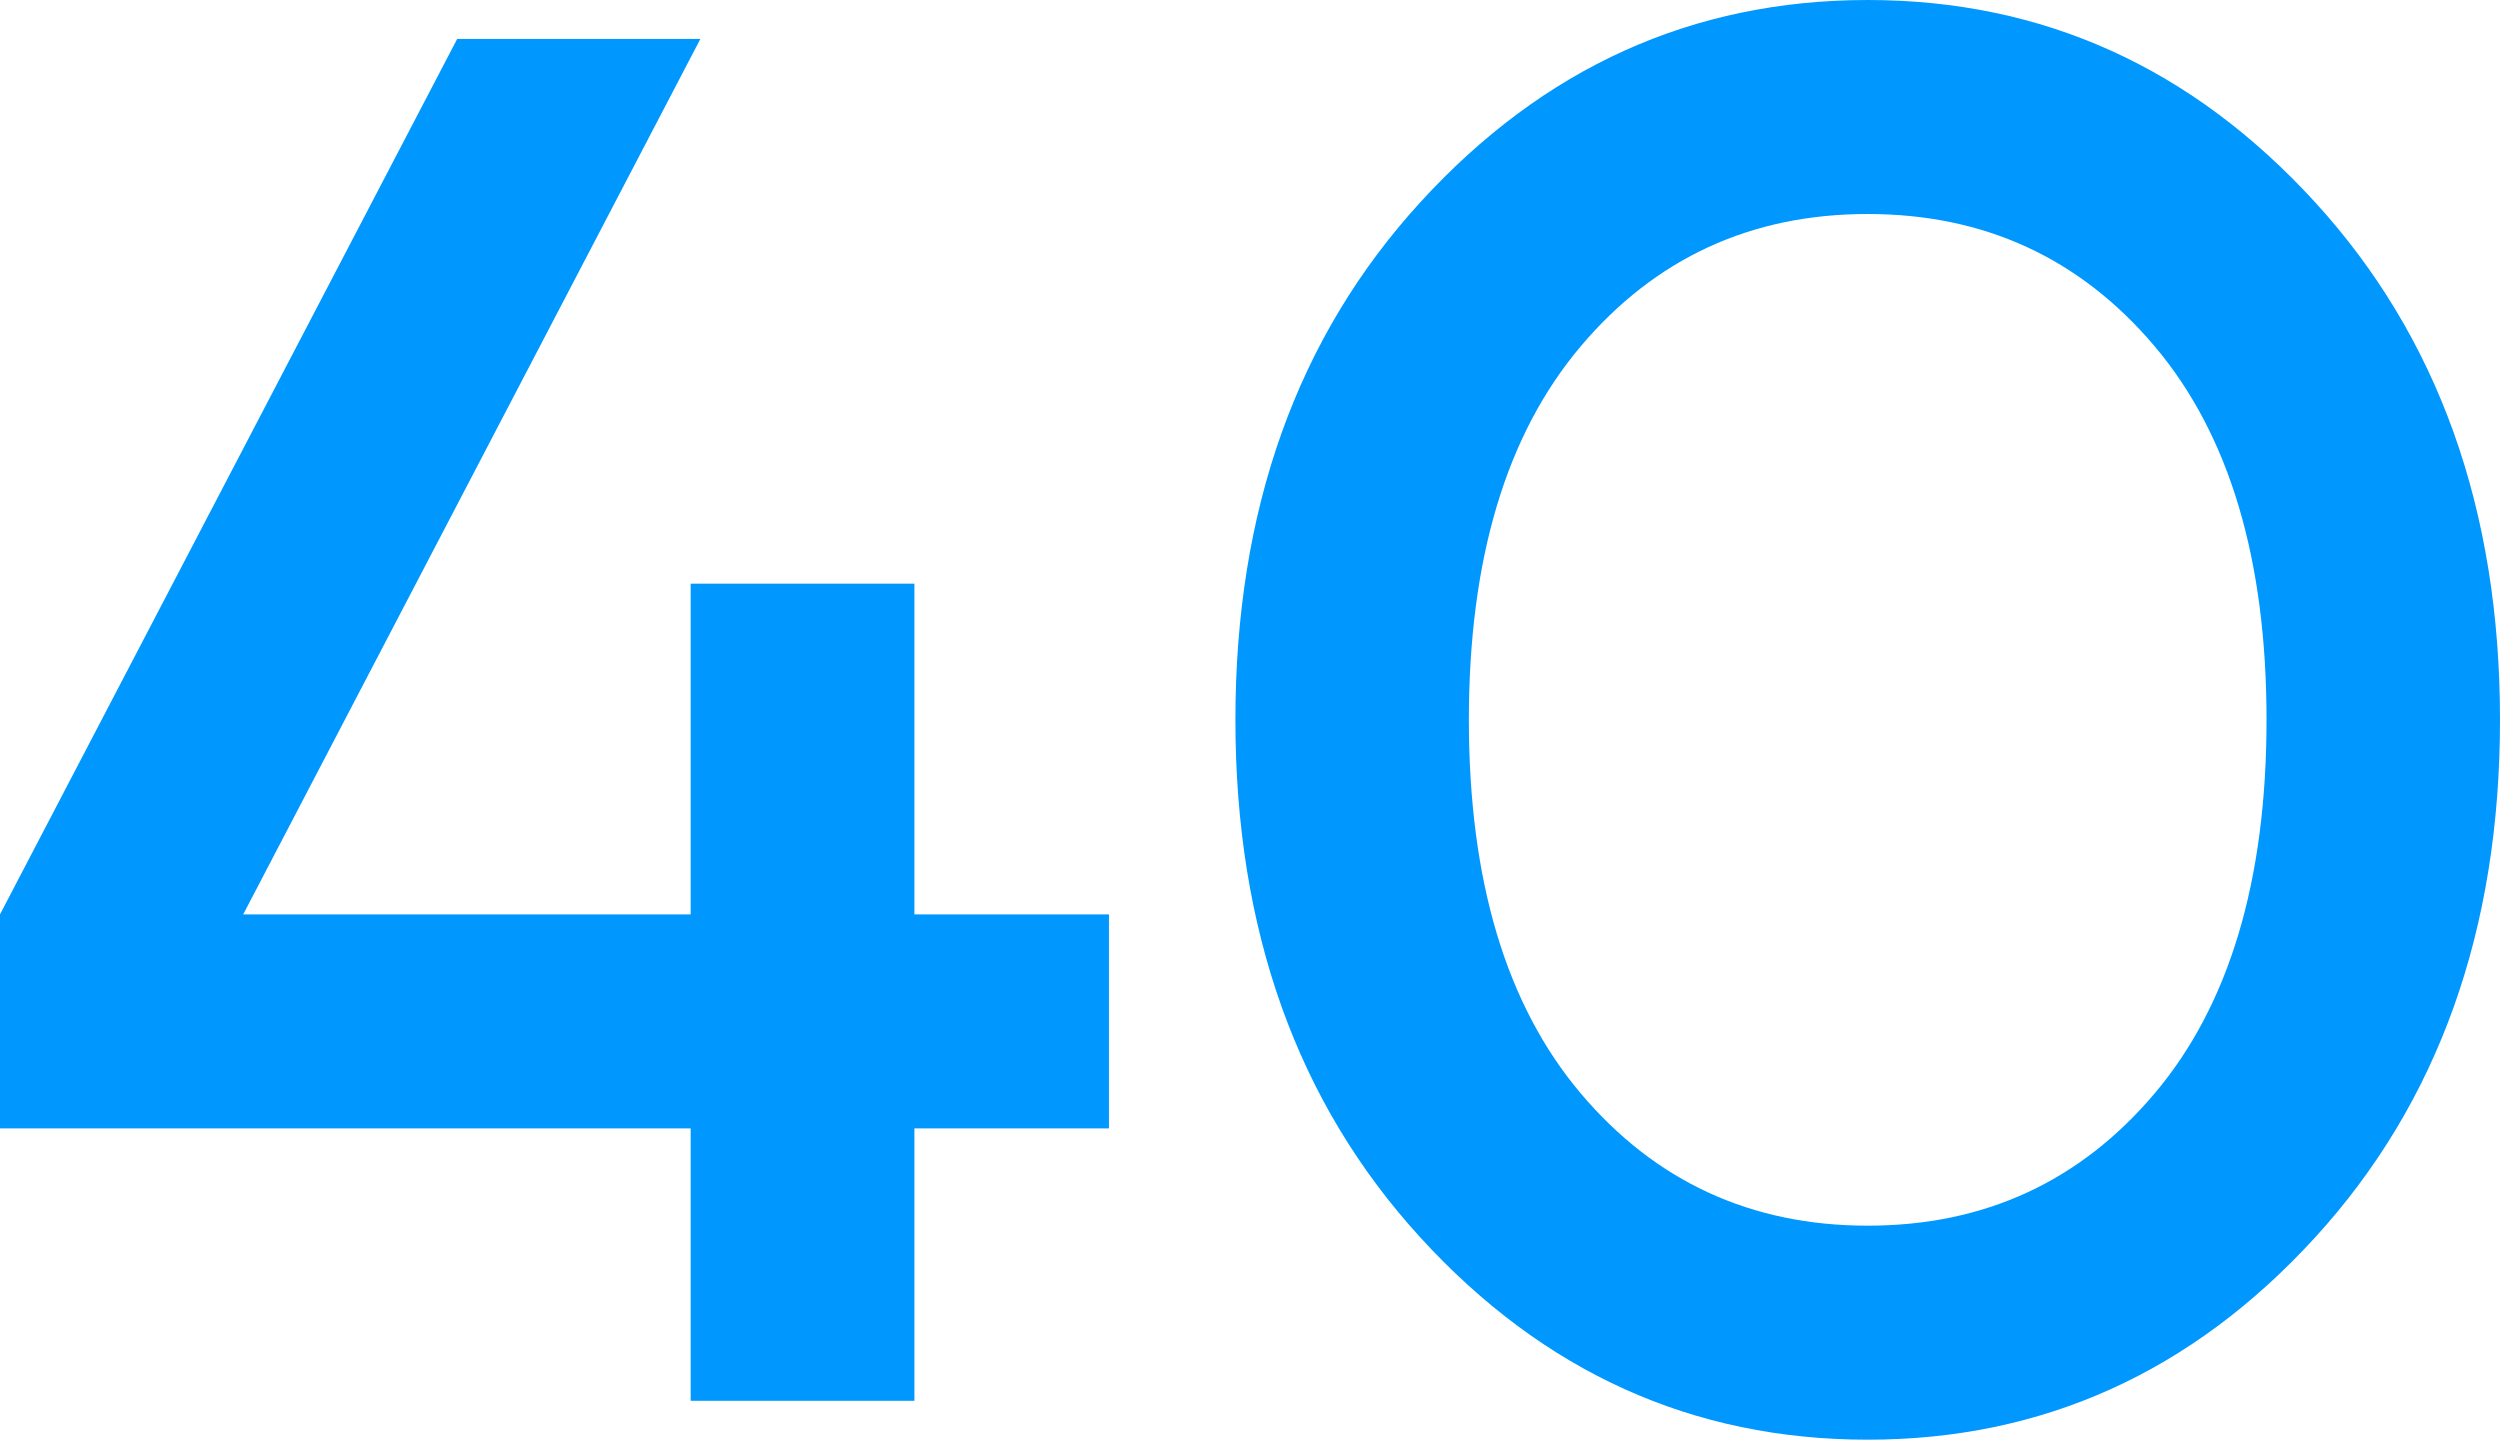
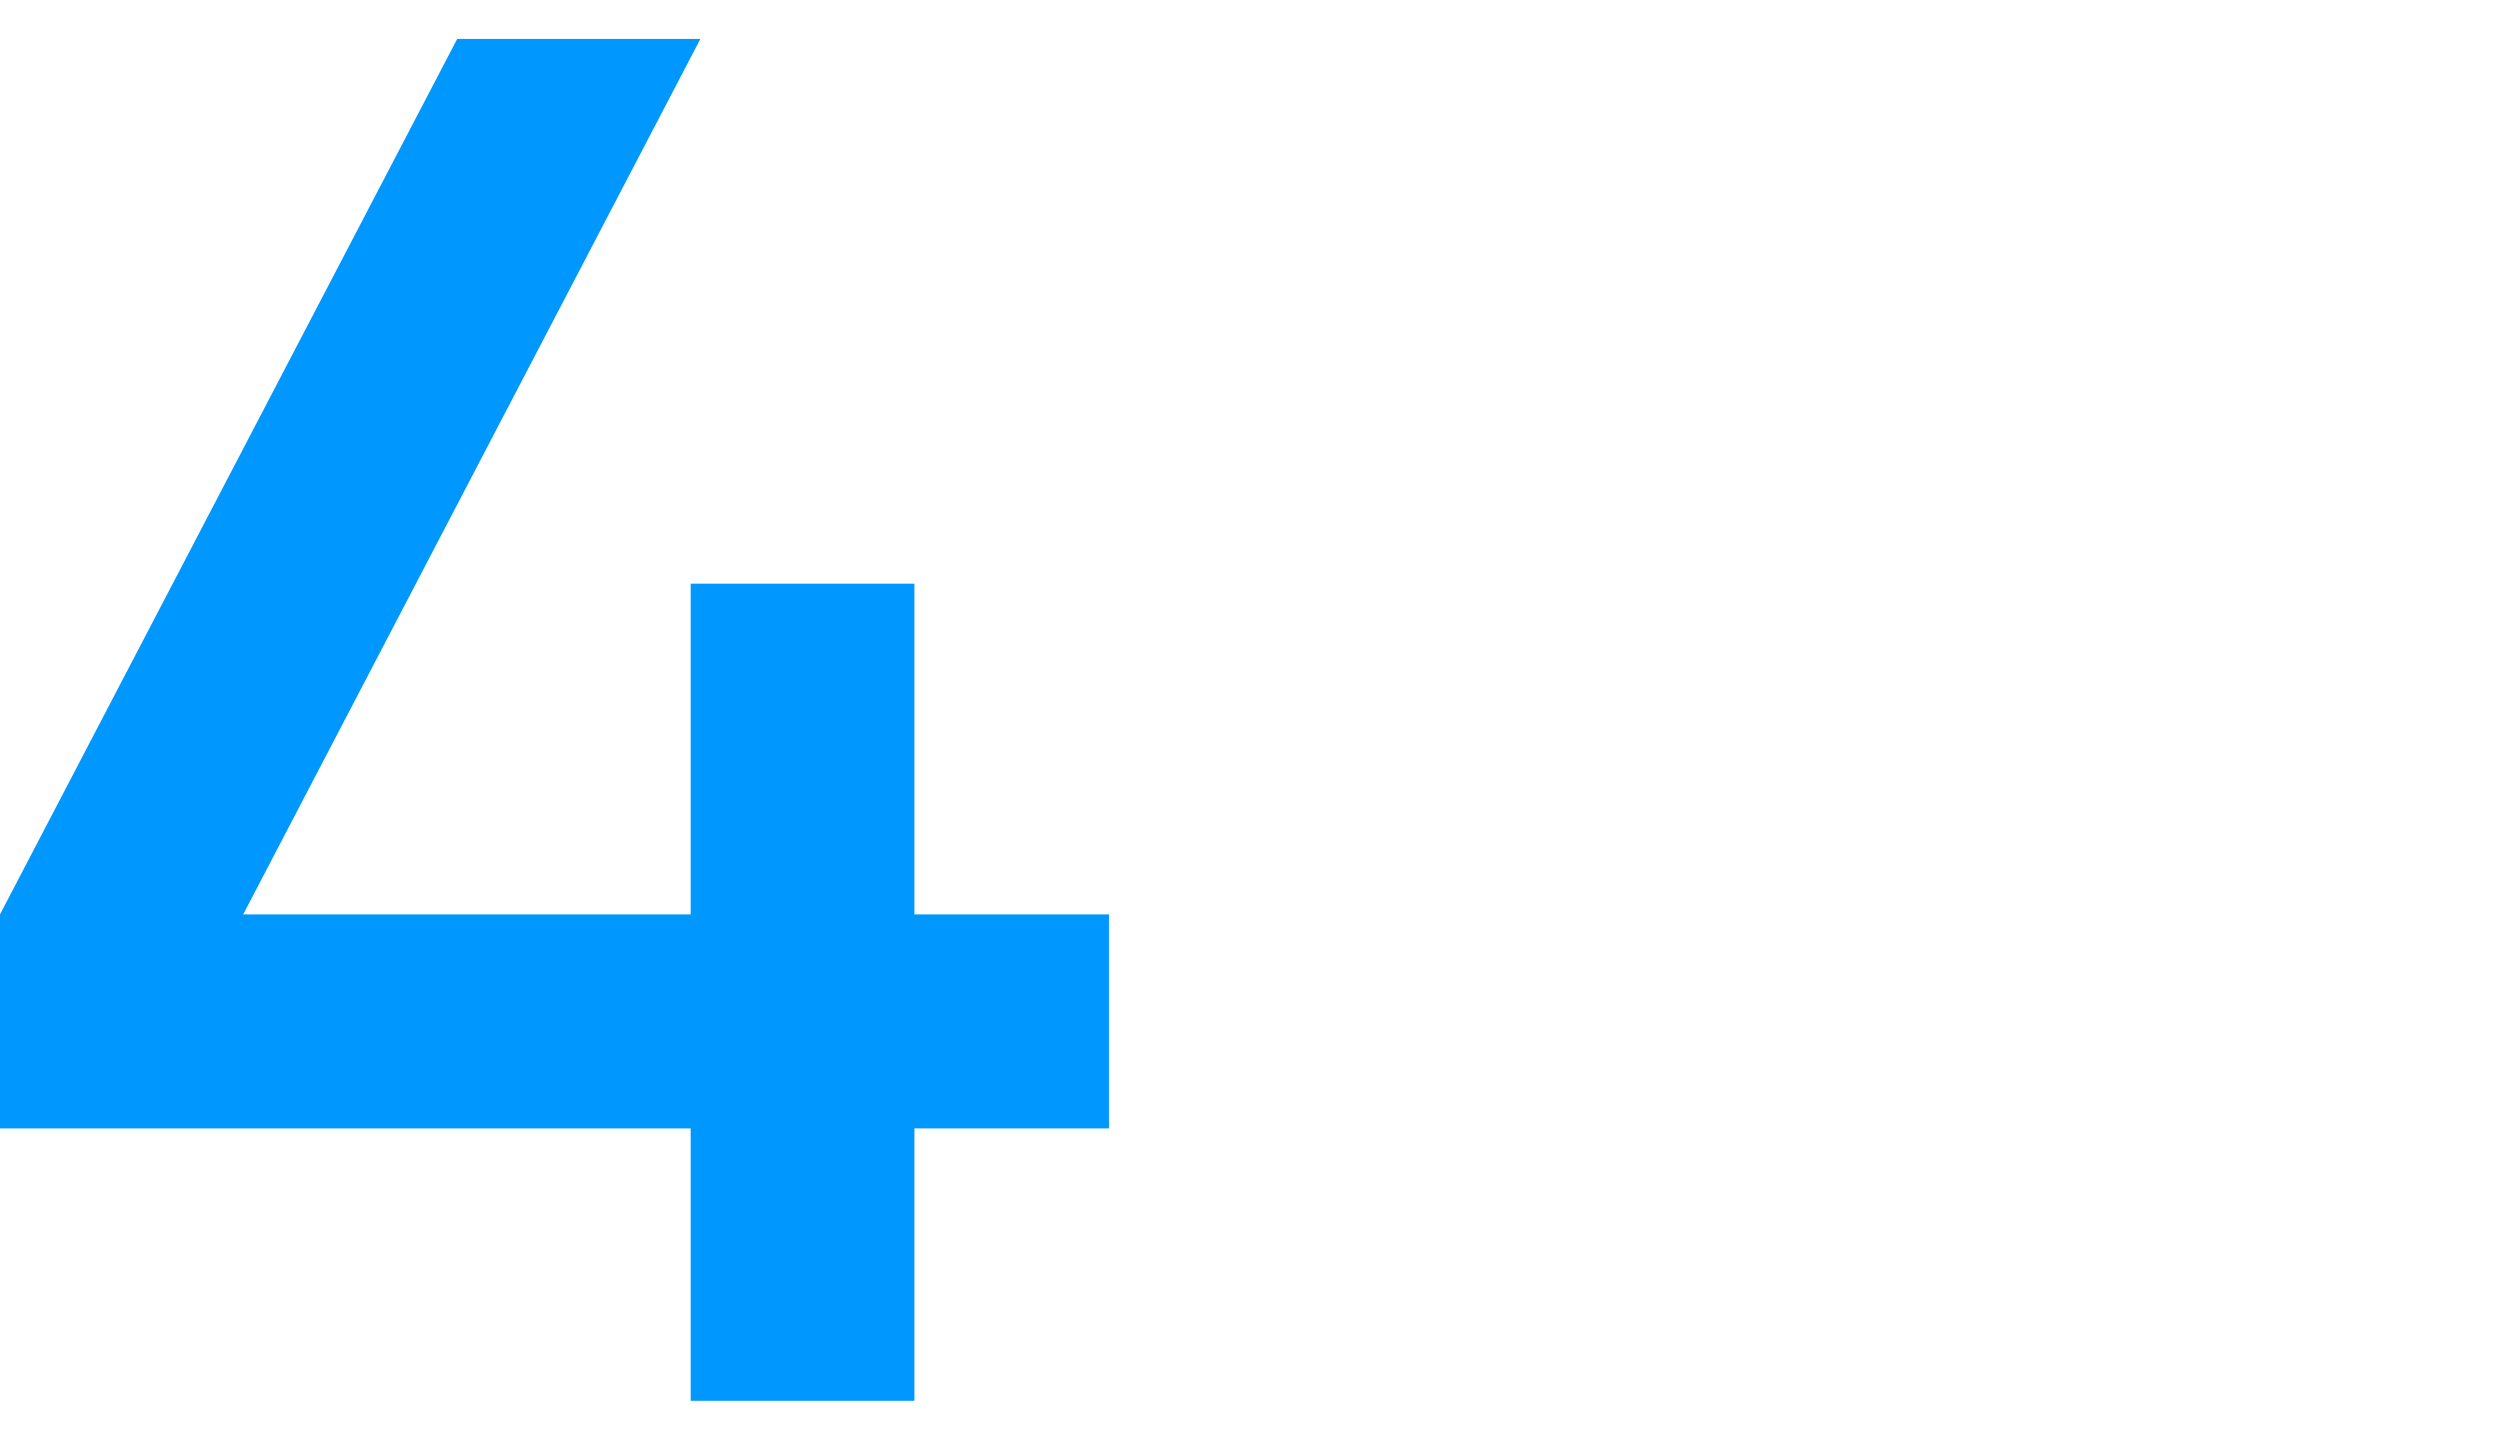
<svg xmlns="http://www.w3.org/2000/svg" id="_レイヤー_2" data-name="レイヤー 2" viewBox="0 0 128.5 74">
  <defs>
    <style>
      .cls-1 {
        fill: #0098ff;
      }
    </style>
  </defs>
  <g id="object">
    <g>
      <path class="cls-1" d="M0,58v-11L23.5,2h12.5L12.5,47h23v-17h11.5v17h10v11h-10v14h-11.5v-14H0Z" />
-       <path class="cls-1" d="M73,63.6c-6.33-6.93-9.5-15.8-9.5-26.6s3.17-19.67,9.5-26.6c6.33-6.93,14-10.4,23-10.4s16.67,3.47,23,10.4c6.33,6.93,9.5,15.8,9.5,26.6s-3.17,19.67-9.5,26.6c-6.33,6.93-14,10.4-23,10.4s-16.67-3.47-23-10.4ZM81.25,17.8c-3.83,4.53-5.75,10.93-5.75,19.2s1.92,14.67,5.75,19.2c3.83,4.53,8.75,6.8,14.75,6.8s10.92-2.27,14.75-6.8c3.83-4.53,5.75-10.93,5.75-19.2s-1.92-14.67-5.75-19.2c-3.83-4.53-8.75-6.8-14.75-6.8s-10.92,2.27-14.75,6.8Z" />
    </g>
  </g>
</svg>